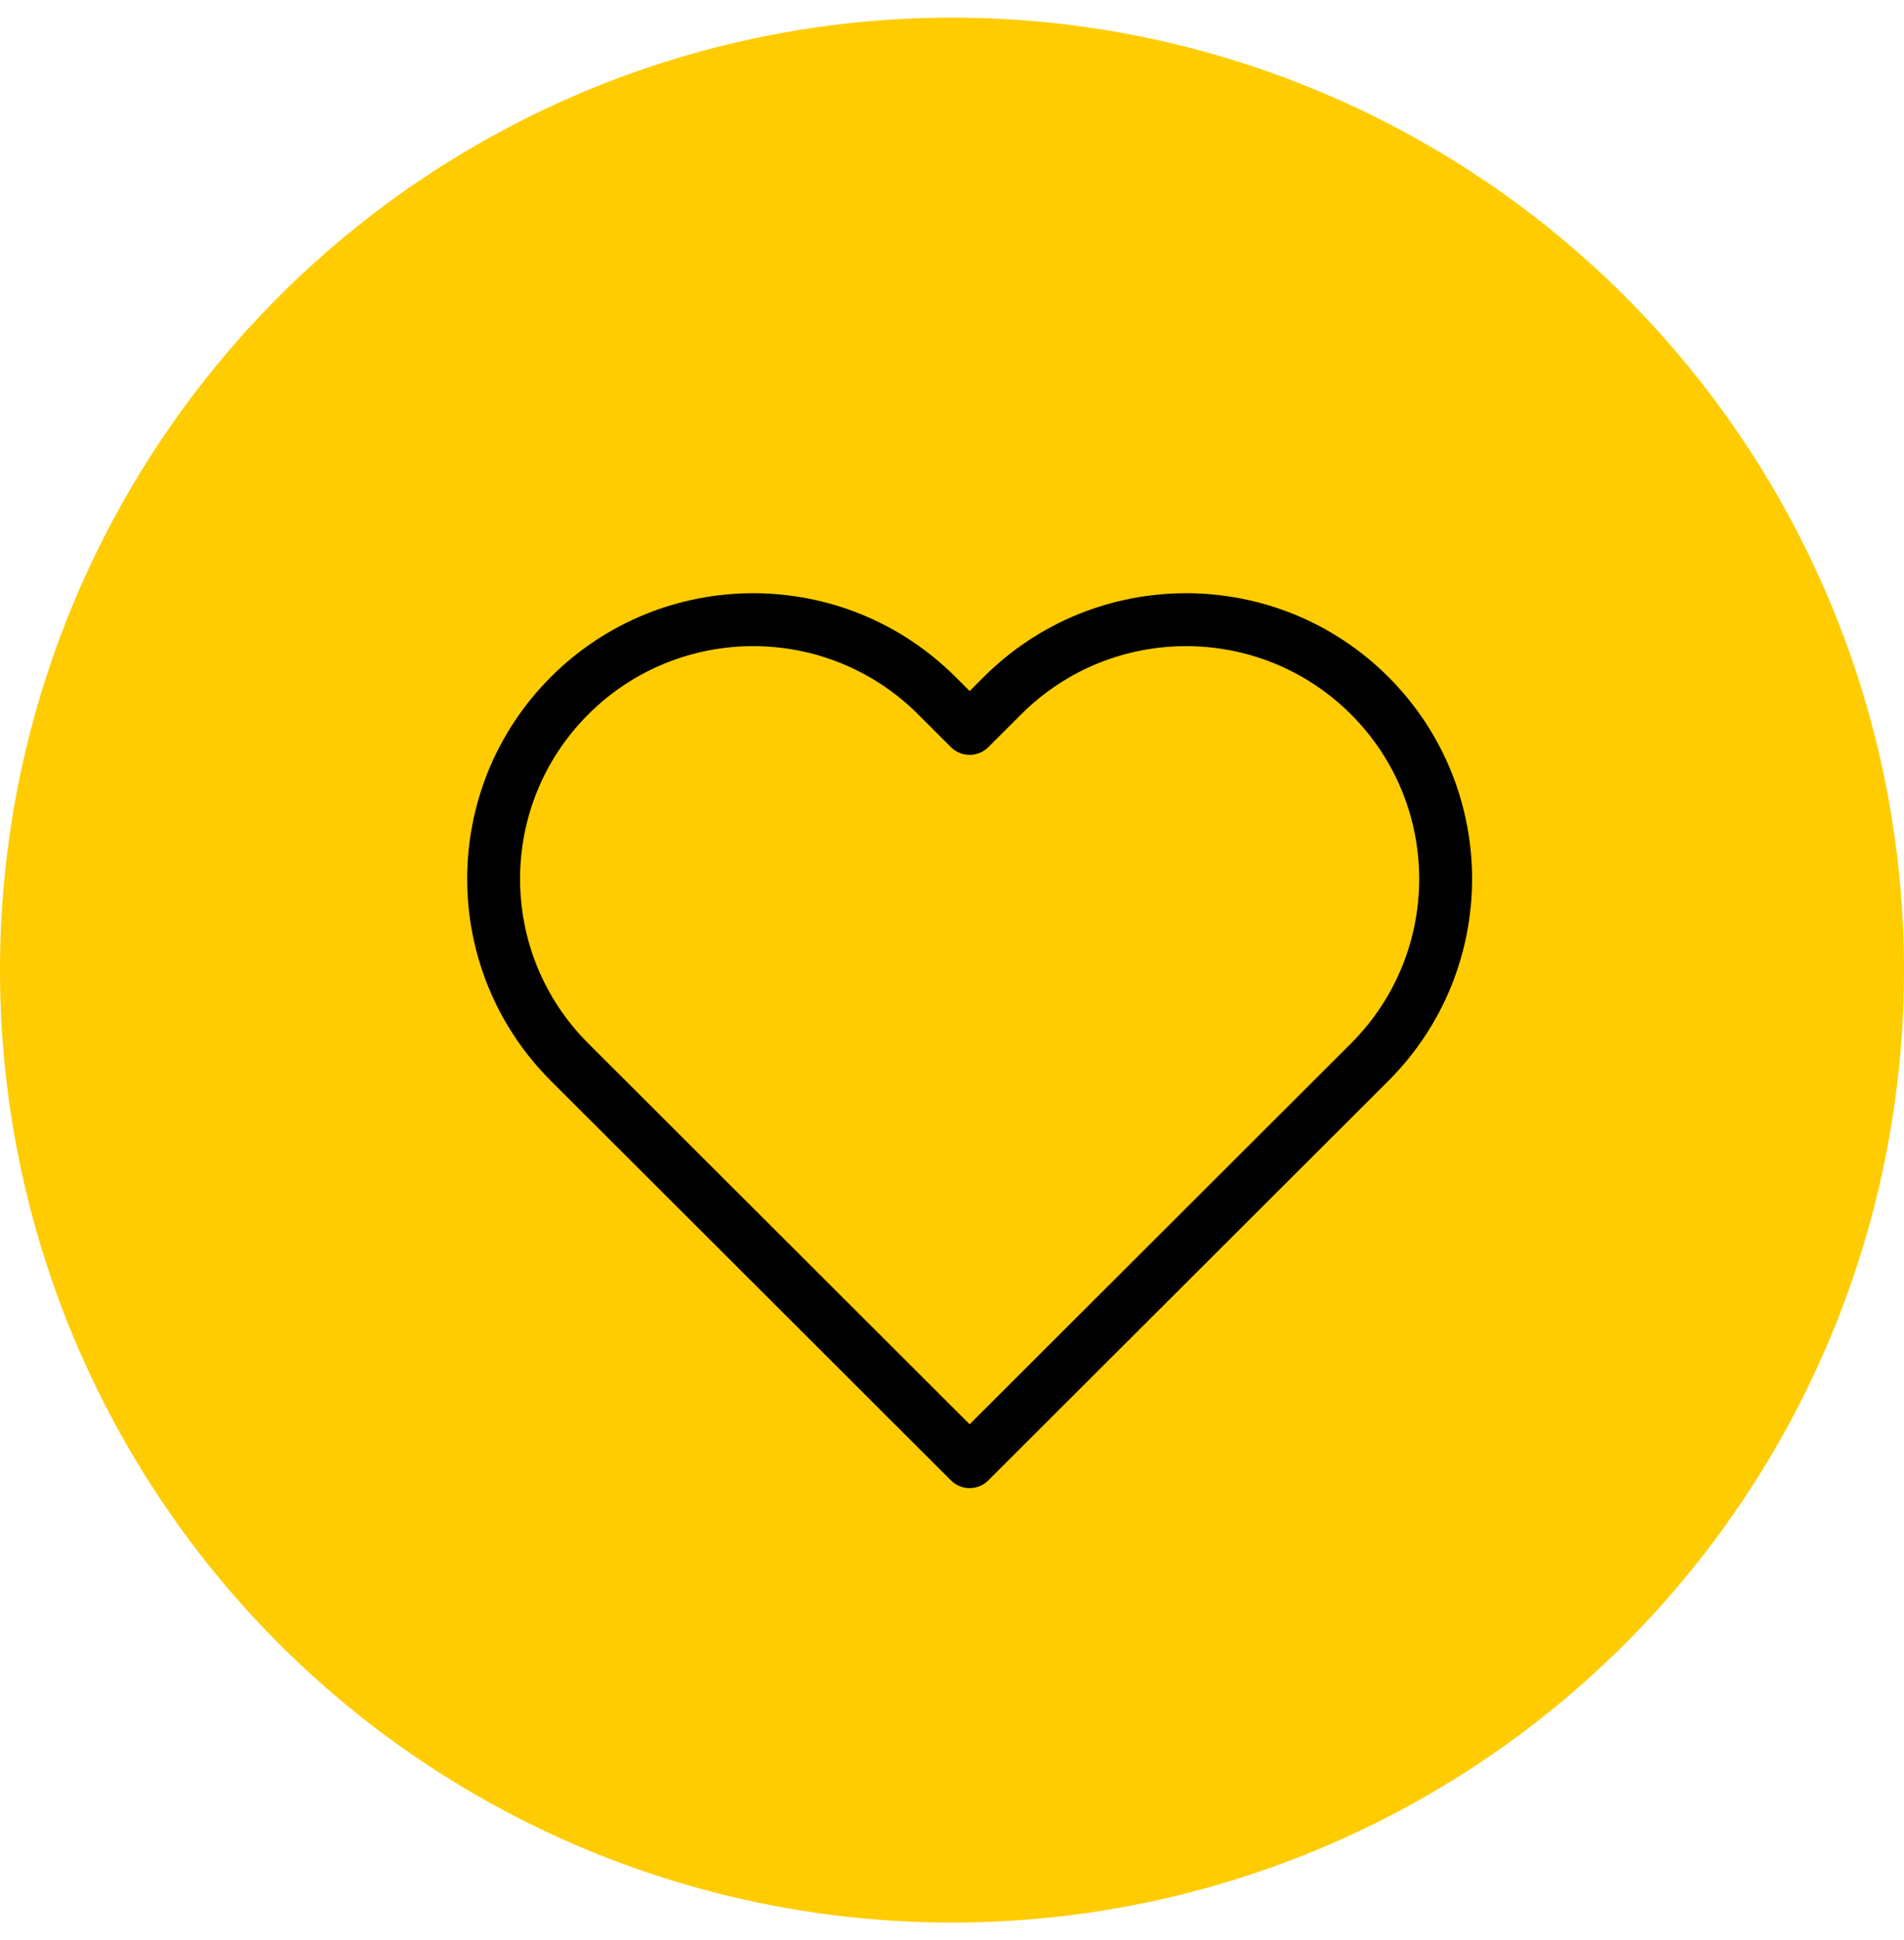
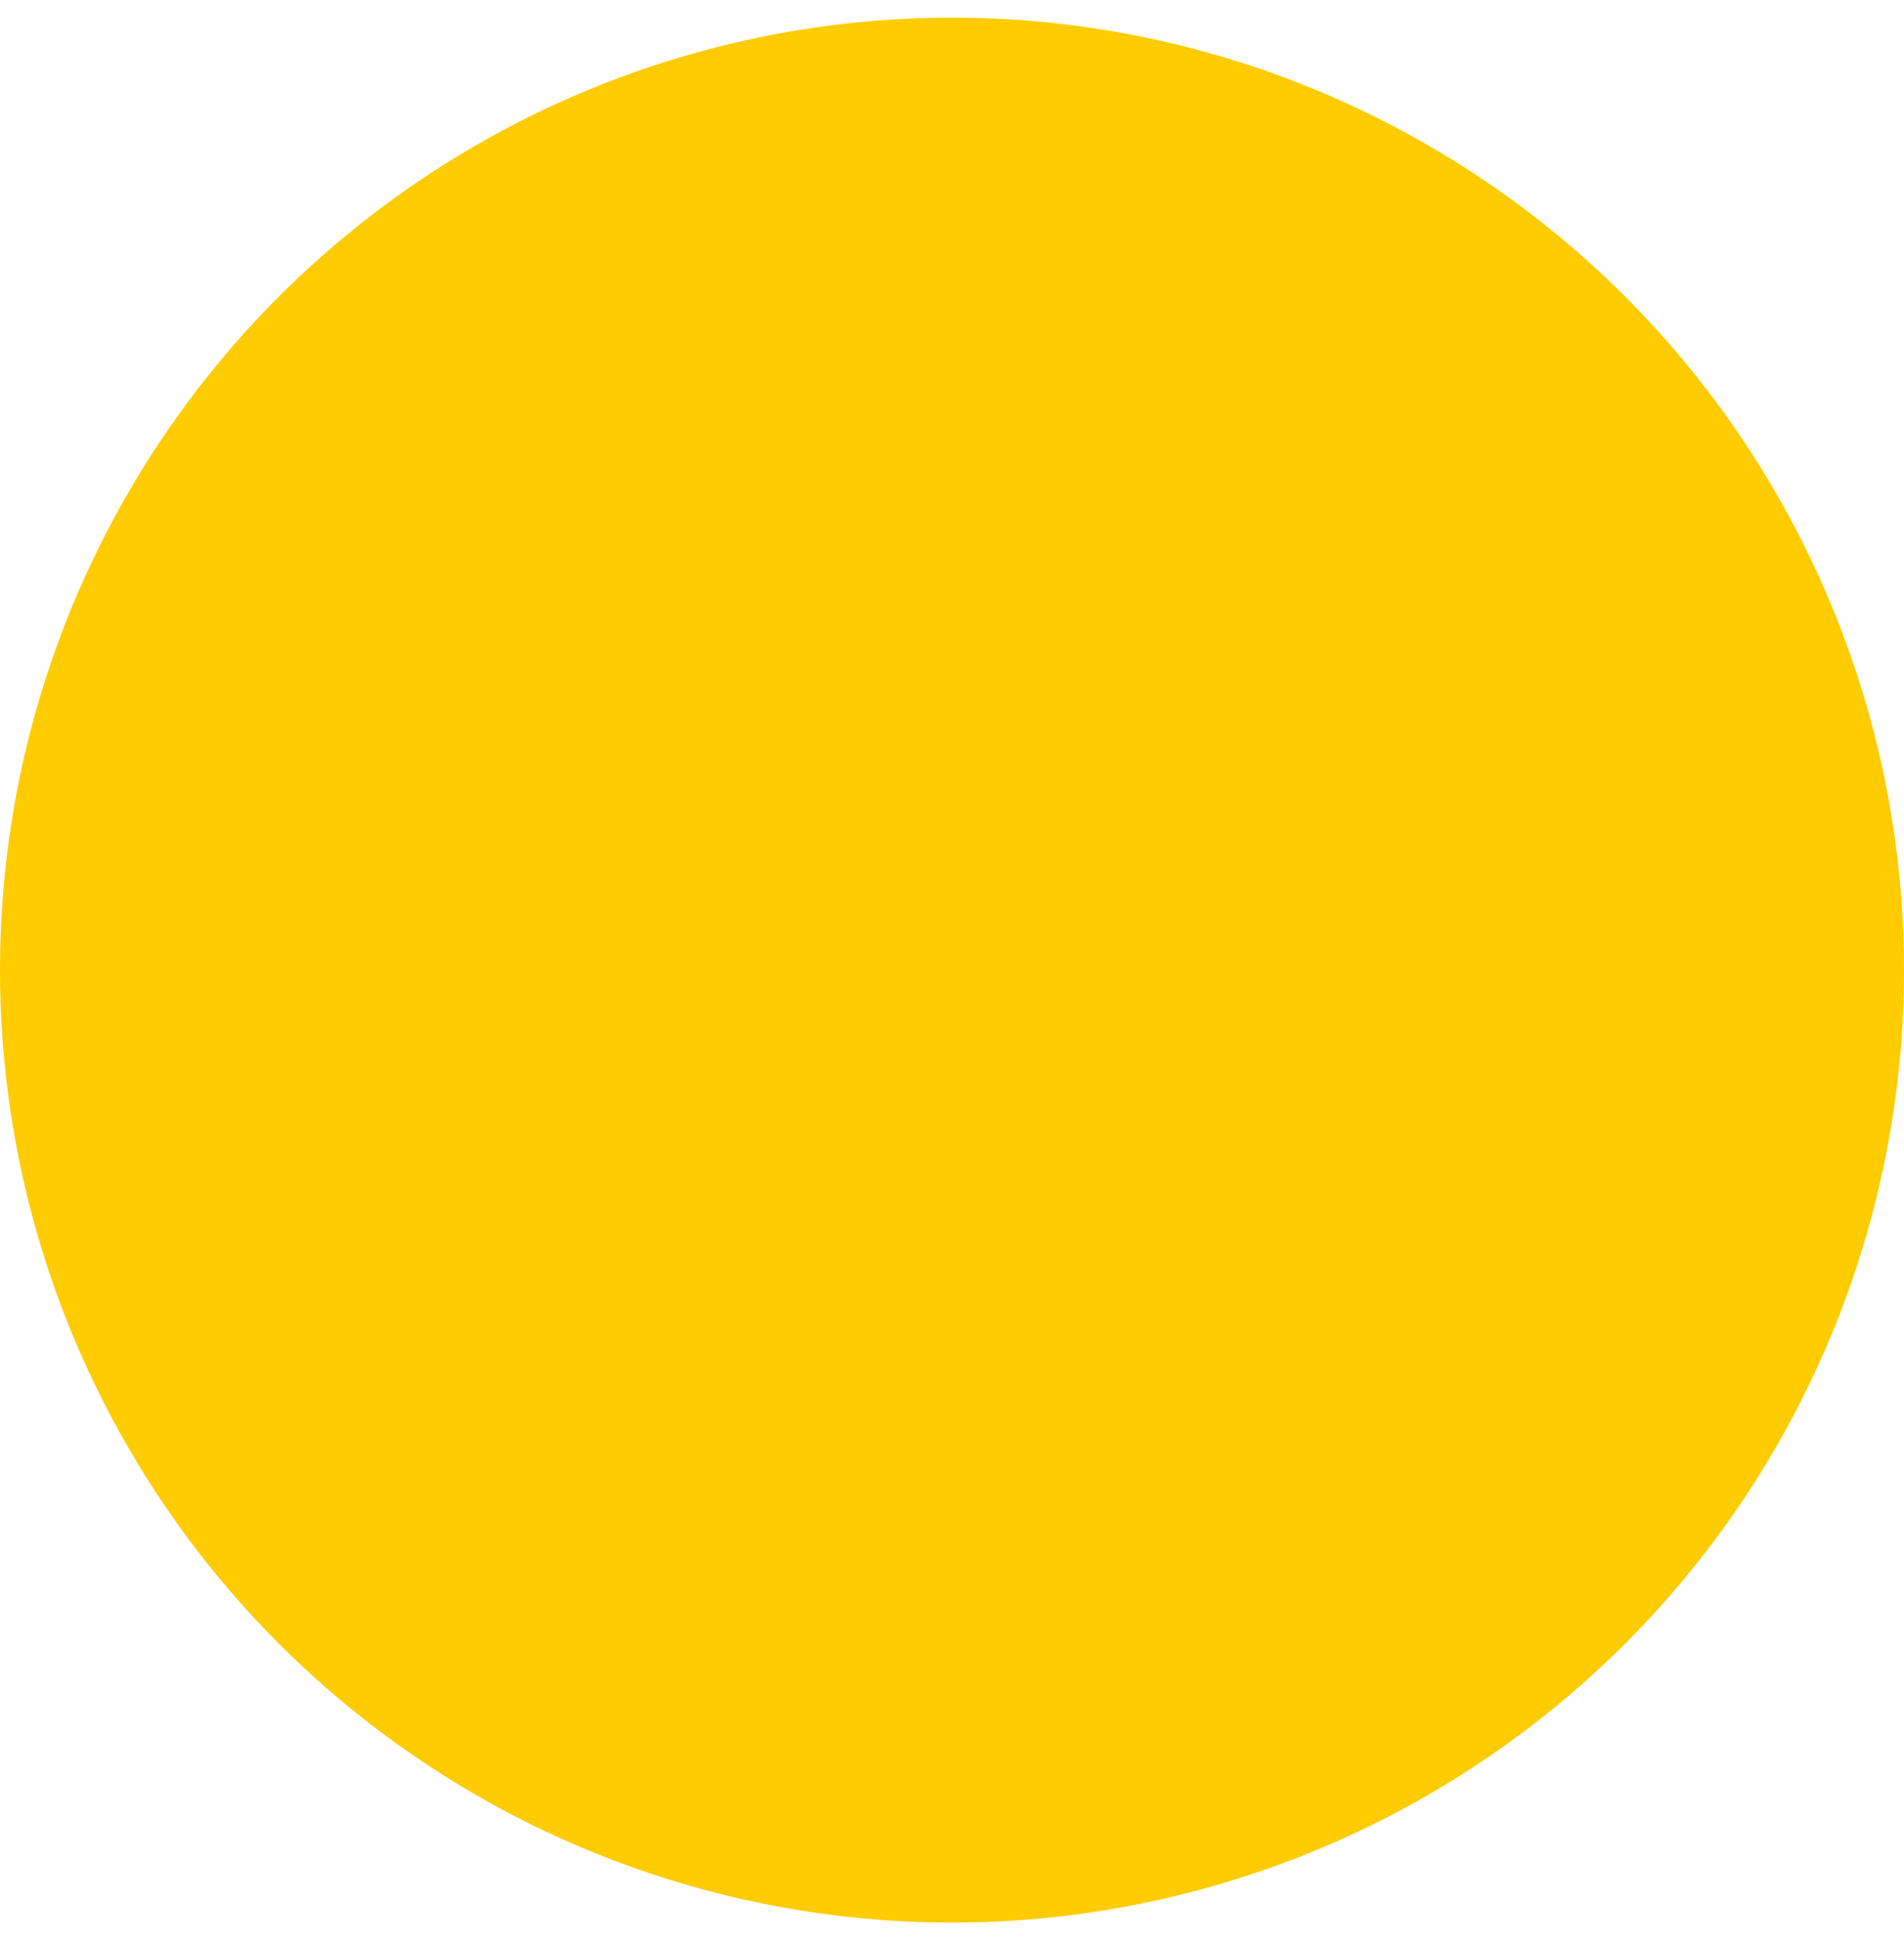
<svg xmlns="http://www.w3.org/2000/svg" width="54" height="55" viewBox="0 0 54 55" fill="none">
  <circle cx="27" cy="27.5" r="27" fill="#FECC00" />
-   <path d="M27.5 41.434L16.156 30.111C13.281 27.241 13.281 22.588 16.156 19.718C19.031 16.849 23.692 16.849 26.567 19.718L27.5 20.649L28.433 19.718C31.308 16.849 35.969 16.849 38.844 19.718C41.719 22.588 41.719 27.241 38.844 30.111L27.5 41.434Z" stroke="black" stroke-width="1.5" stroke-linejoin="round" />
</svg>